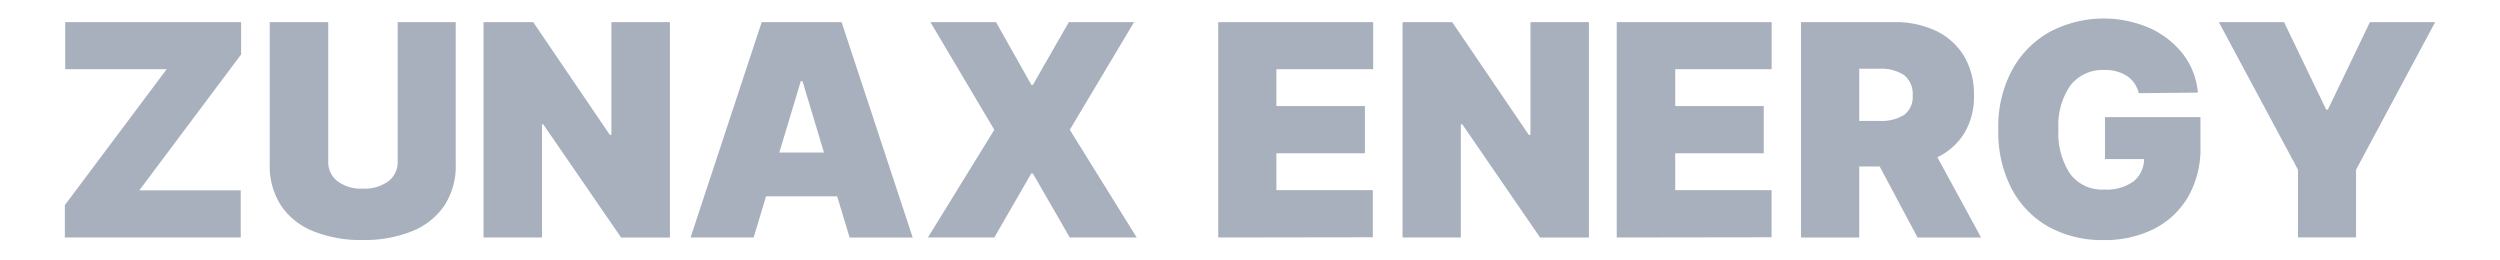
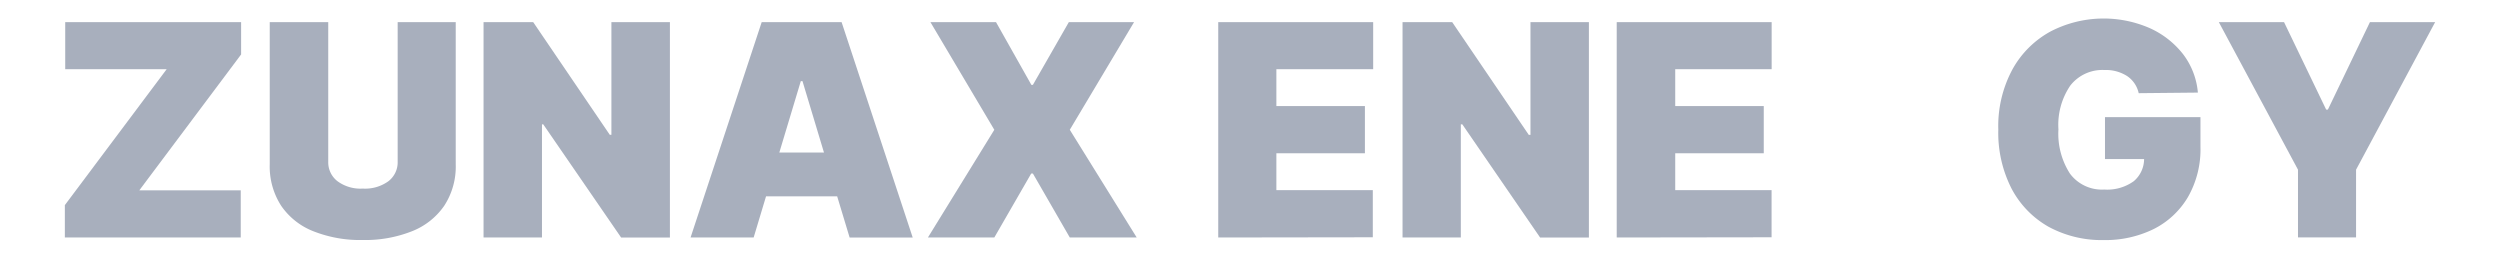
<svg xmlns="http://www.w3.org/2000/svg" id="Layer_1" data-name="Layer 1" viewBox="0 0 338.85 35.18">
  <path d="M8.79,32.19V27.8L22.59,9.38H8.84V3H32.68V7.38L18.88,25.8H32.63v6.39Z" fill="#a8afbd" />
  <path d="M53.9,3h7.87V22.27a9.73,9.73,0,0,1-1.56,5.62,9.54,9.54,0,0,1-4.39,3.46,17.17,17.17,0,0,1-6.65,1.18,17.19,17.19,0,0,1-6.68-1.18,9.46,9.46,0,0,1-4.38-3.46,9.81,9.81,0,0,1-1.55-5.62V3h7.93V21.92a3.23,3.23,0,0,0,1.25,2.64,5.25,5.25,0,0,0,3.43,1,5.38,5.38,0,0,0,3.48-1,3.23,3.23,0,0,0,1.25-2.64Z" fill="#a8afbd" />
  <path d="M90.8,3v29.2H84.19L73.63,16.85h-.17V32.19H65.54V3h6.73L82.65,18.27h.22V3Z" fill="#a8afbd" />
  <path d="M102.15,32.19H93.6L103.24,3h10.83l9.64,29.2h-8.55l-1.69-5.59h-9.64Zm3.48-11.52h6.05L108.77,11h-.23Z" fill="#a8afbd" />
  <path d="M135,3l4.79,8.5H140L144.87,3h8.84L145,17.59l9.07,14.6H145l-5-8.67h-.23l-5,8.67h-9l9-14.6L126.11,3Z" fill="#a8afbd" />
  <path d="M165.12,32.19V3h21V9.38H173v5h12v6.39H173v5h13.07v6.39Z" fill="#a8afbd" />
  <path d="M215.36,3v29.2h-6.61L198.2,16.85H198V32.19H190.1V3h6.73l10.38,15.28h.23V3Z" fill="#a8afbd" />
  <path d="M219.13,32.19V3h21V9.38H227.06v5h12v6.39h-12v5h13.06v6.39Z" fill="#a8afbd" />
-   <path d="M244.11,32.19V3h12.6a12.85,12.85,0,0,1,5.69,1.18,8.92,8.92,0,0,1,3.8,3.41,10.07,10.07,0,0,1,1.35,5.33,9.52,9.52,0,0,1-1.32,5.15,8.68,8.68,0,0,1-3.64,3.24l5.93,10.89h-8.61l-5.14-9.64H252v9.64ZM252,16.39h2.79a5.81,5.81,0,0,0,3.27-.8,3,3,0,0,0,1.18-2.68,3.18,3.18,0,0,0-1.18-2.74,5.5,5.5,0,0,0-3.27-.85H252Z" fill="#a8afbd" />
  <path d="M289.88,12.63a3.75,3.75,0,0,0-1.57-2.32,5.35,5.35,0,0,0-3.08-.82,5.51,5.51,0,0,0-4.63,2.12A9.45,9.45,0,0,0,279,17.53a10,10,0,0,0,1.56,6,5.39,5.39,0,0,0,4.65,2.16,6.16,6.16,0,0,0,4-1.13,3.94,3.94,0,0,0,1.4-3h-5.3V15.88h12.94v4a13,13,0,0,1-1.69,6.82,11.23,11.23,0,0,1-4.64,4.34,14.83,14.83,0,0,1-6.78,1.5,15.1,15.1,0,0,1-7.49-1.81,12.76,12.76,0,0,1-5-5.16,16.63,16.63,0,0,1-1.8-8,16.17,16.17,0,0,1,1.93-8.19,13,13,0,0,1,5.16-5.12,15.64,15.64,0,0,1,13.41-.46,11.94,11.94,0,0,1,4.55,3.55,10,10,0,0,1,2,5.2Z" fill="#a8afbd" />
  <path d="M300.74,3h8.84l5.71,11.86h.23L321.22,3h8.84L319.34,23v9.18h-7.87V23Z" fill="#a8afbd" />
</svg>